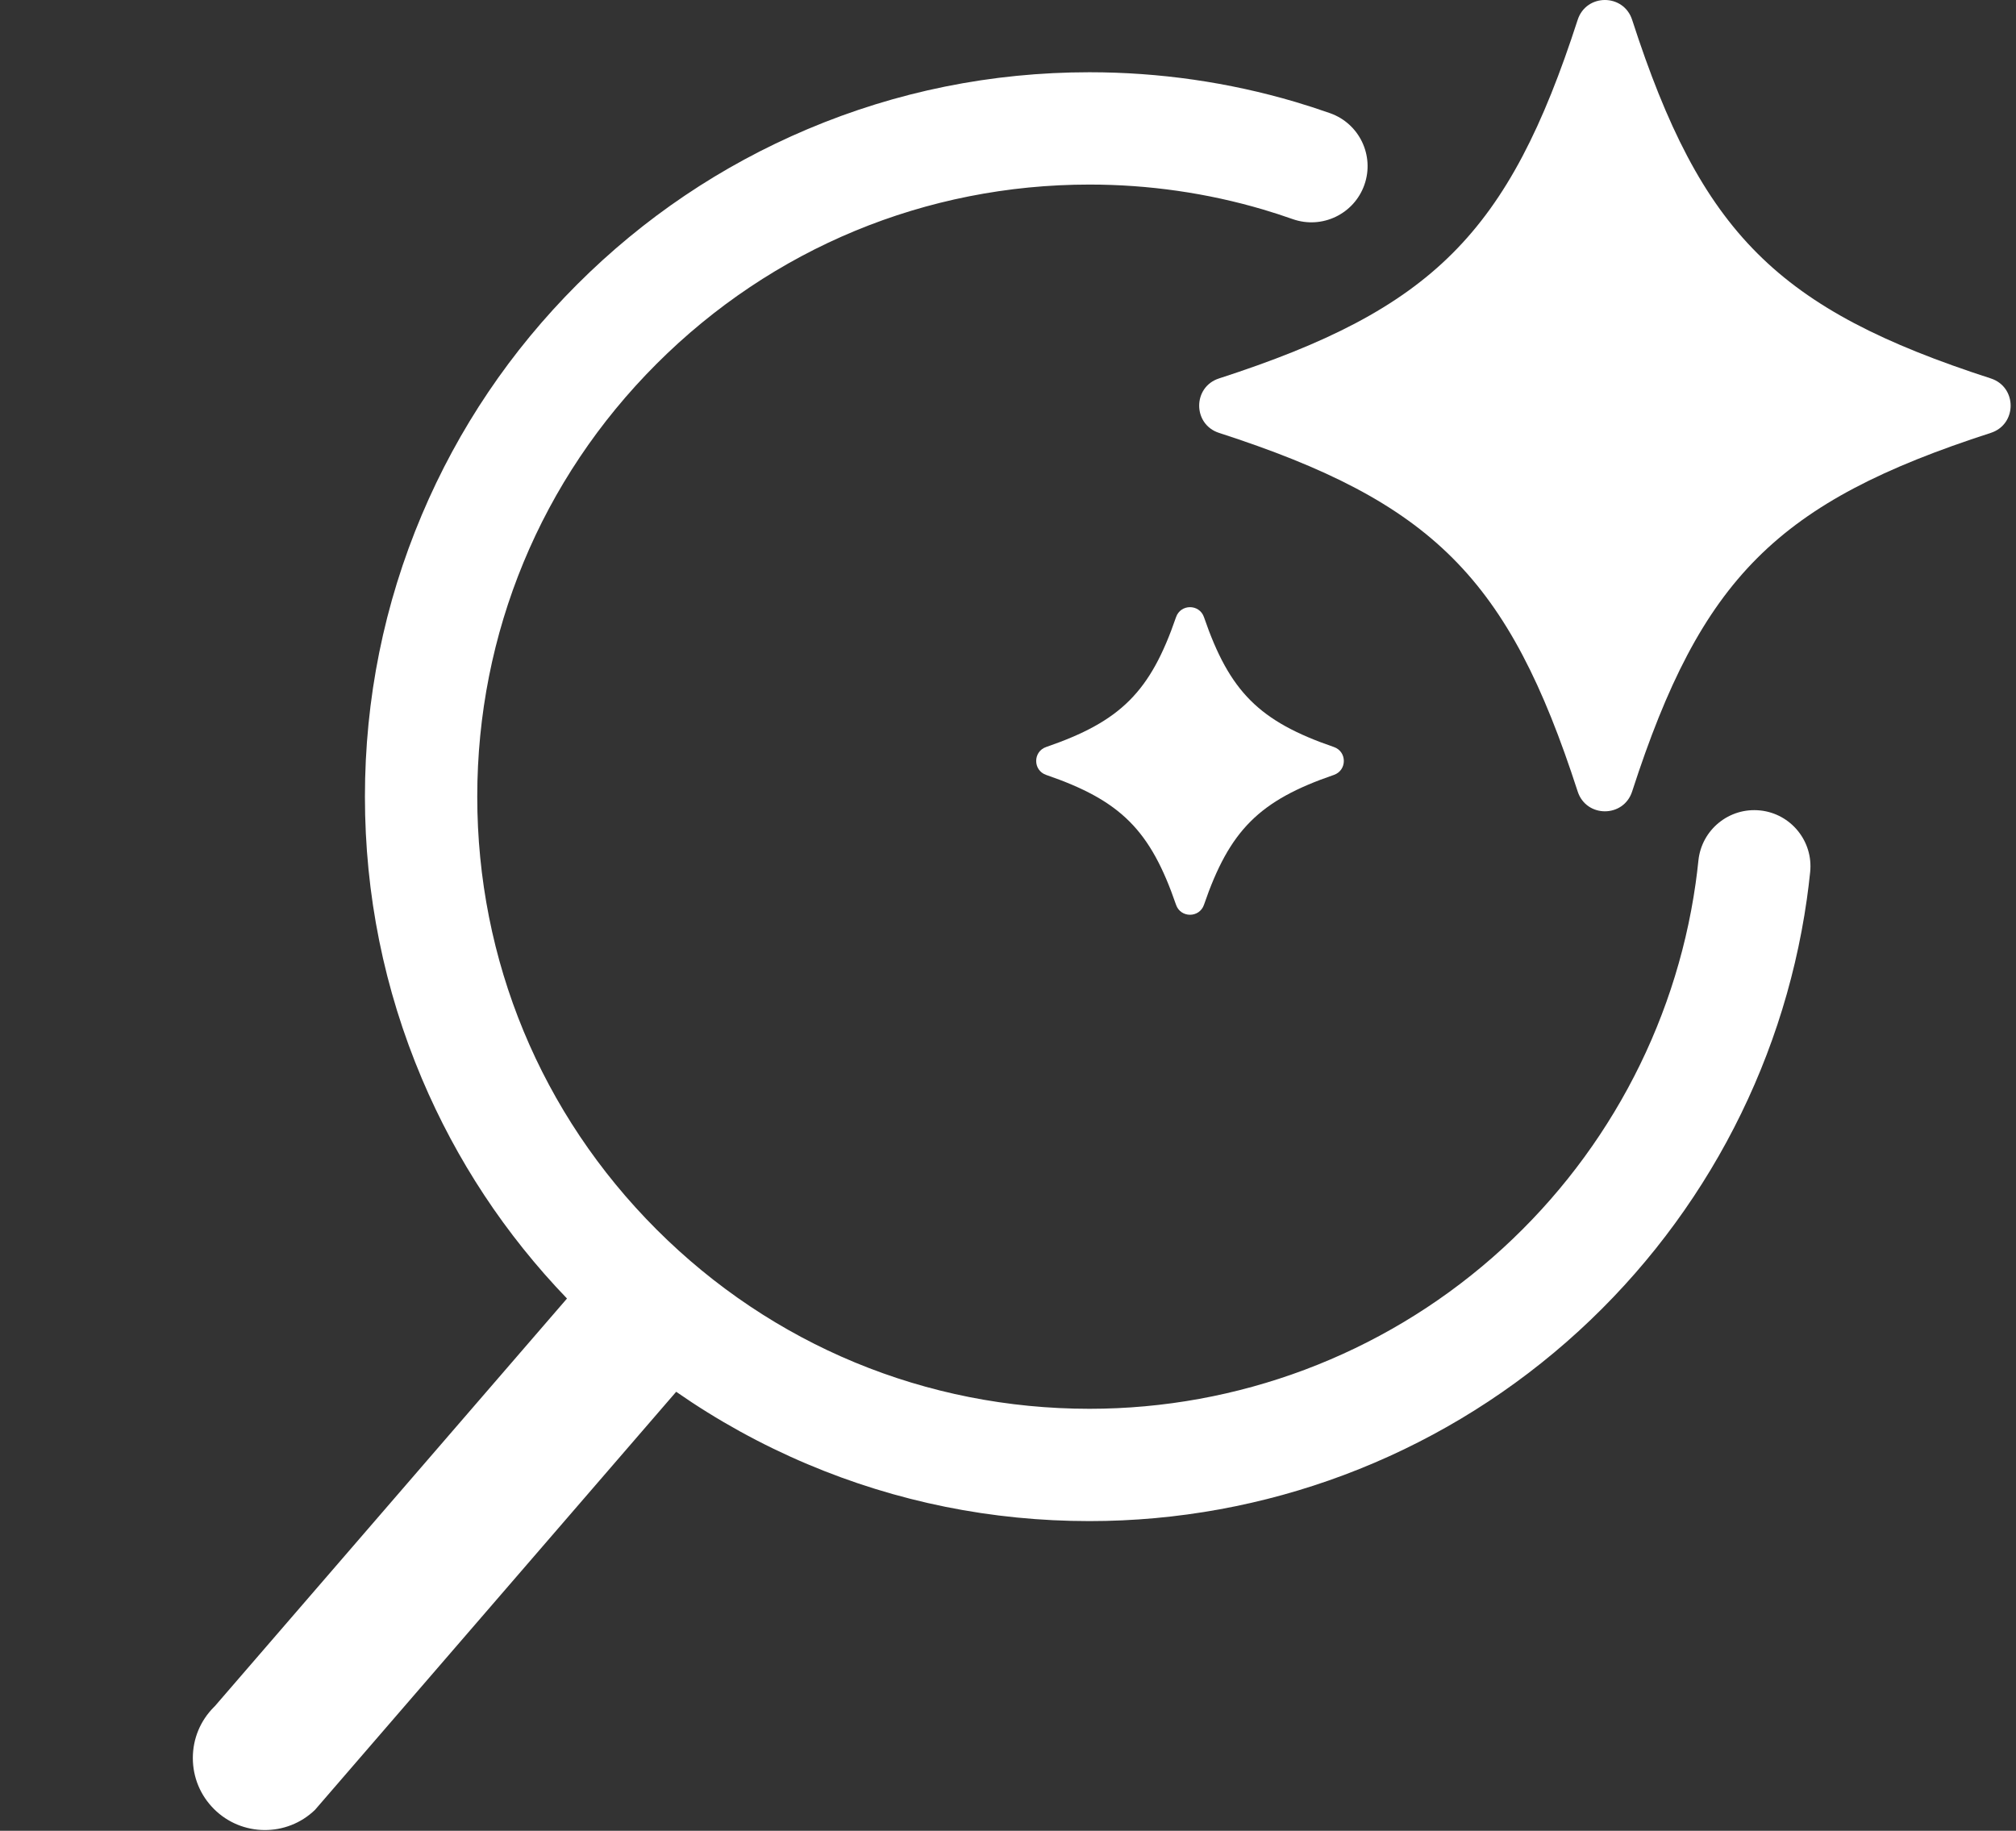
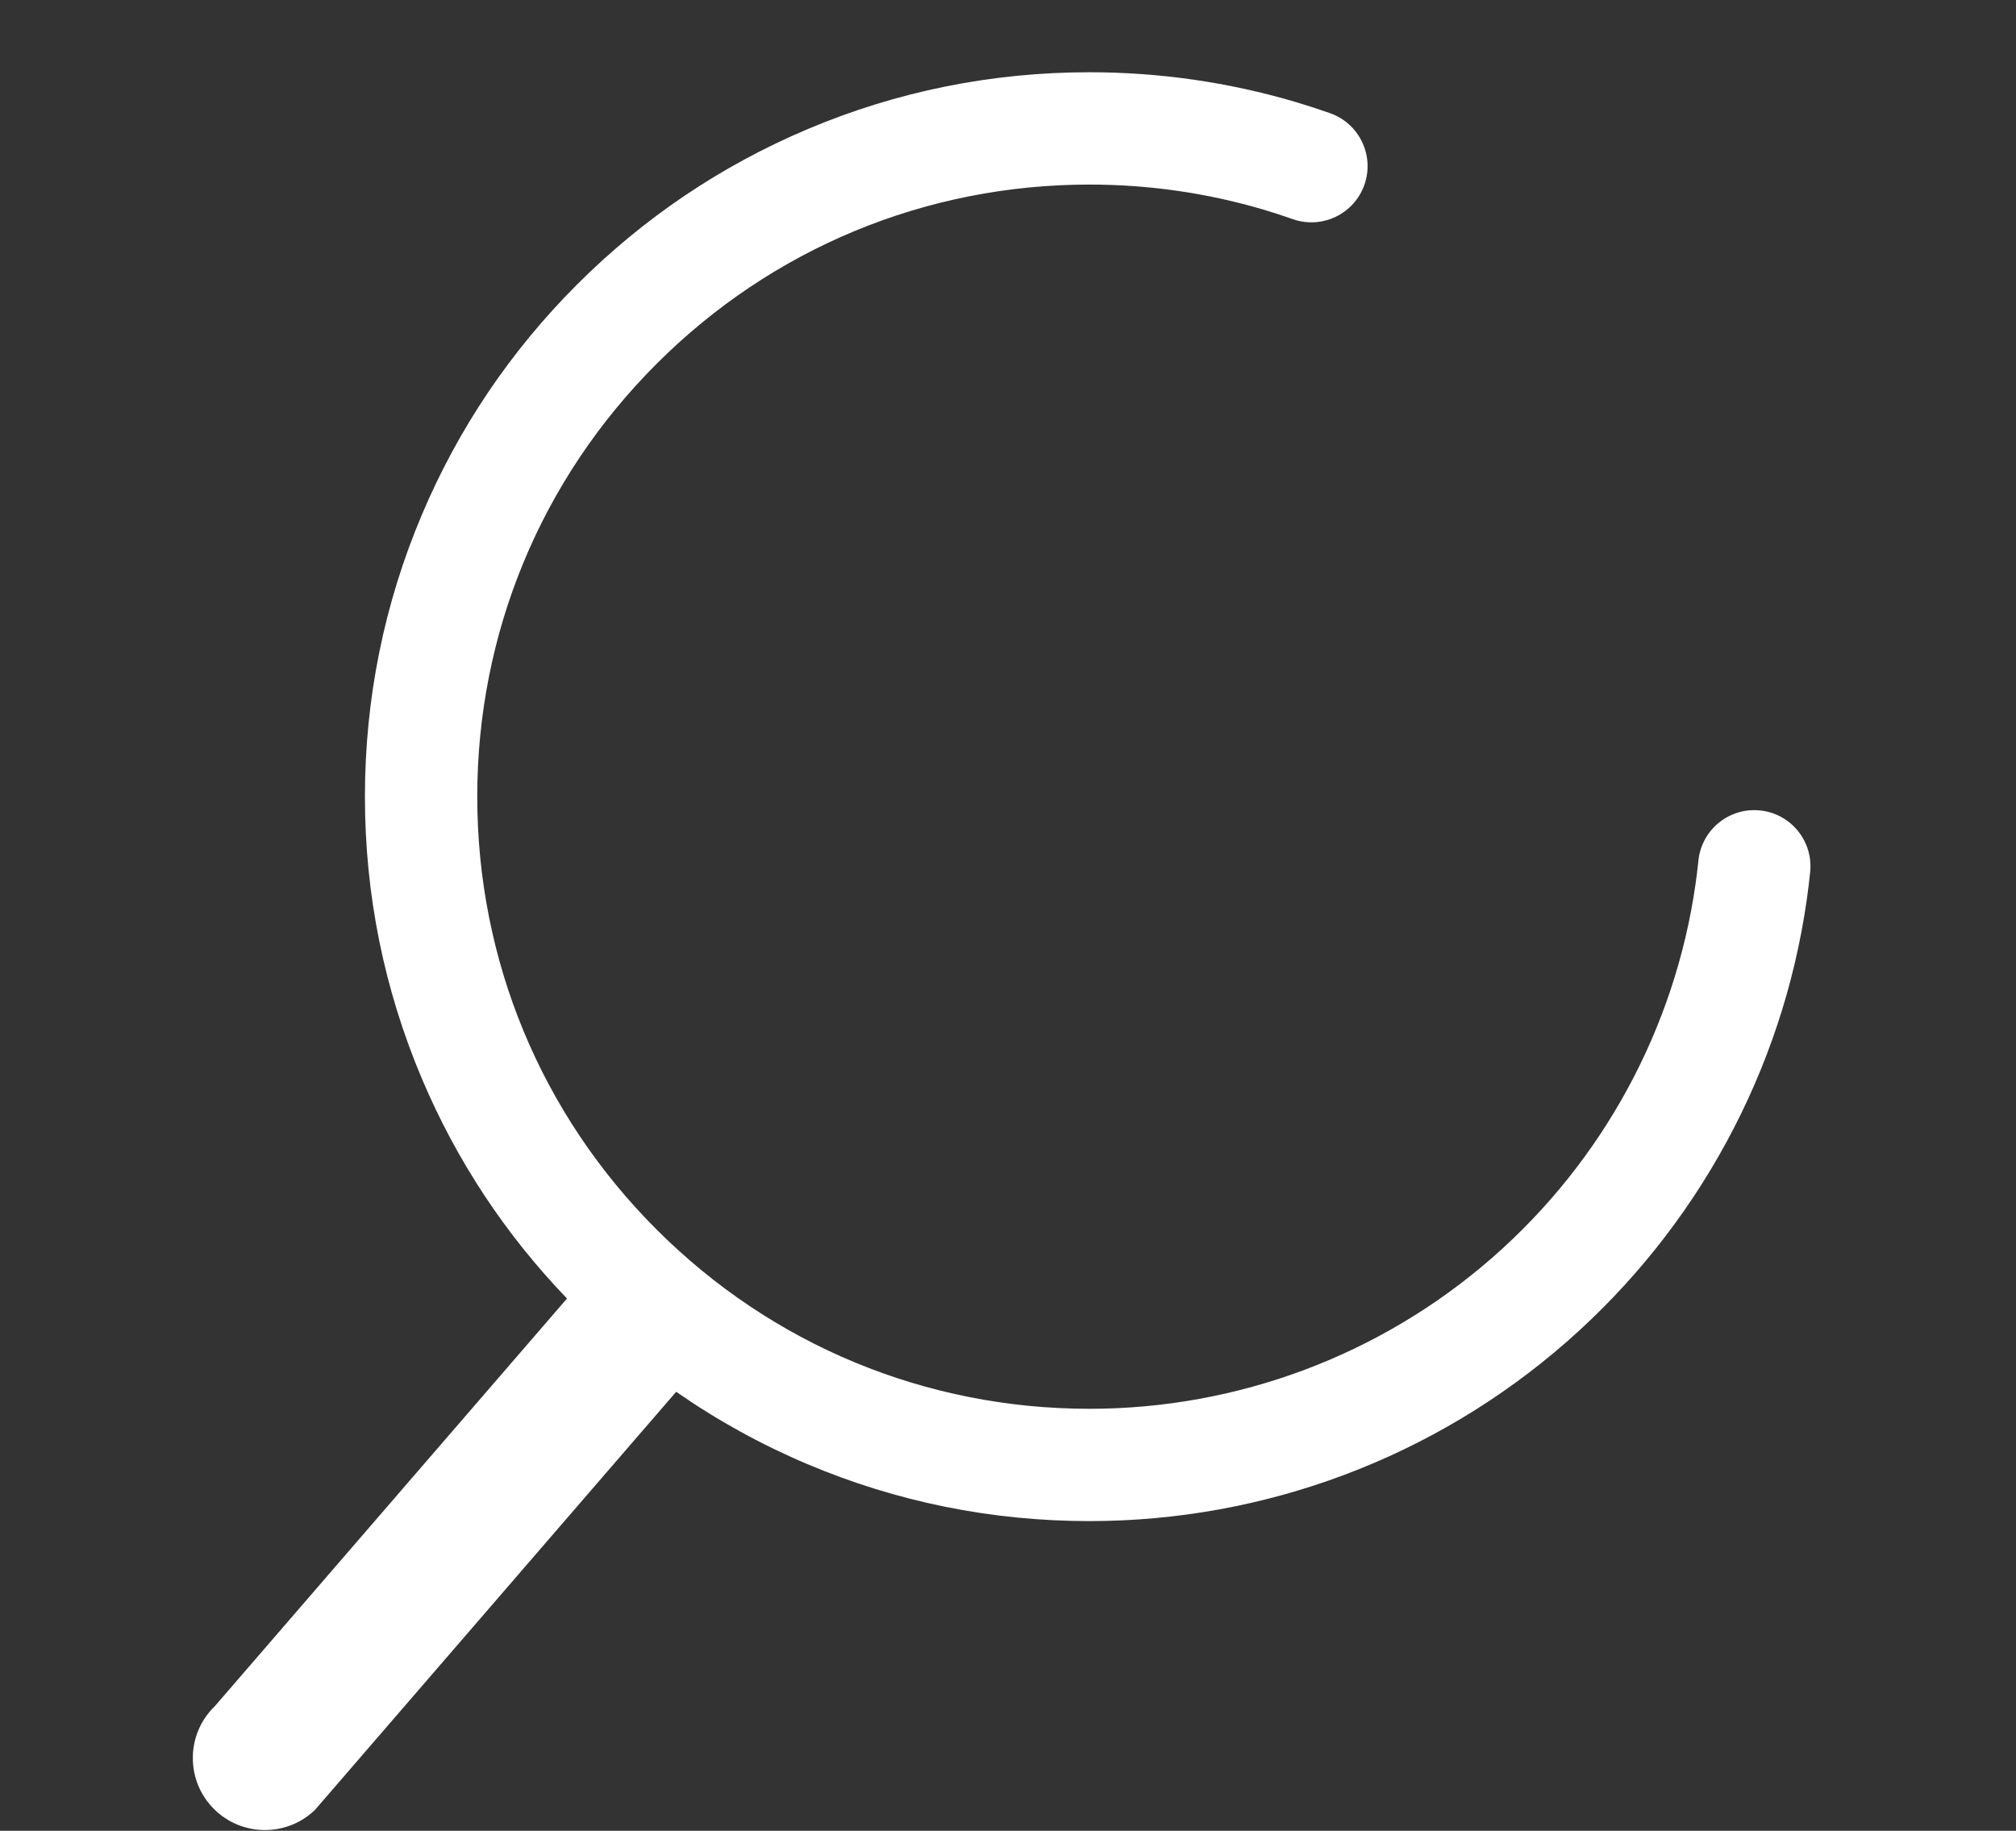
<svg xmlns="http://www.w3.org/2000/svg" id="object" viewBox="0 0 1127.976 1024.524">
  <rect x="0" y="0" width="1127.976" height="1024.524" fill="#333333" stroke="none" />
  <defs>
    <style>.cls-1{fill:#fff;}</style>
  </defs>
  <path class="cls-1" d="M984.779,453.537c-17.26-1.792-32.707,10.758-34.496,28.022-.456,4.411-.984,8.734-1.568,12.854-11.471,80.866-51.833,155.197-113.651,209.298-62.389,54.601-142.469,84.672-225.484,84.672-91.498,0-177.519-35.631-242.218-100.33-64.699-64.698-100.33-150.72-100.33-242.218s35.631-177.519,100.33-242.218c64.698-64.699,150.72-100.33,242.218-100.33,33.095,0,65.8,4.704,97.207,13.98,5.293,1.563,10.855,3.368,16.533,5.366,16.373,5.76,34.314-2.843,40.076-19.214,5.76-16.372-2.842-34.315-19.215-40.075-6.683-2.352-13.274-4.49-19.589-6.355-37.191-10.985-75.887-16.555-115.011-16.555-54.715,0-107.81,10.723-157.81,31.871-48.278,20.42-91.631,49.646-128.851,86.868s-66.448,80.573-86.868,128.852c-21.148,50-31.871,103.095-31.871,157.81s10.723,107.81,31.871,157.81c19.367,45.789,46.67,87.136,81.187,123.034l-196.993,228.073-.54.541c-7.619,7.618-11.815,17.747-11.815,28.52s4.195,20.903,11.815,28.521c15.564,15.566,40.788,15.724,56.552.482l202.072-233.955c22.935,15.958,47.468,29.516,73.441,40.502,50,21.148,103.095,31.871,157.81,31.871,98.246,0,193.026-35.595,266.877-100.228,73.141-64.011,120.903-152.004,134.486-247.766.696-4.897,1.321-10.014,1.859-15.209,1.787-17.264-10.759-32.709-28.023-34.496Z" />
-   <path class="cls-1" d="M1113.869,211.772c-119.507-38.68-161.985-81.158-200.665-200.665-4.793-14.809-25.683-14.809-30.476,0-38.68,119.507-81.158,161.985-200.665,200.665-14.81,4.793-14.81,25.683,0,30.476,119.507,38.68,161.985,81.158,200.665,200.665,4.793,14.809,25.683,14.809,30.476,0,38.68-119.507,81.158-161.985,200.665-200.665,14.81-4.793,14.81-25.683,0-30.476Z" />
-   <path class="cls-1" d="M746.306,418.031c-41.754-14.342-58.328-30.916-72.67-72.67-2.557-7.445-13.069-7.445-15.626,0-14.342,41.754-30.916,58.328-72.67,72.67-7.445,2.557-7.445,13.069,0,15.626,41.754,14.342,58.328,30.916,72.67,72.67,2.557,7.445,13.069,7.445,15.626,0,14.342-41.754,30.916-58.328,72.67-72.67,7.445-2.557,7.445-13.069,0-15.626Z" />
</svg>